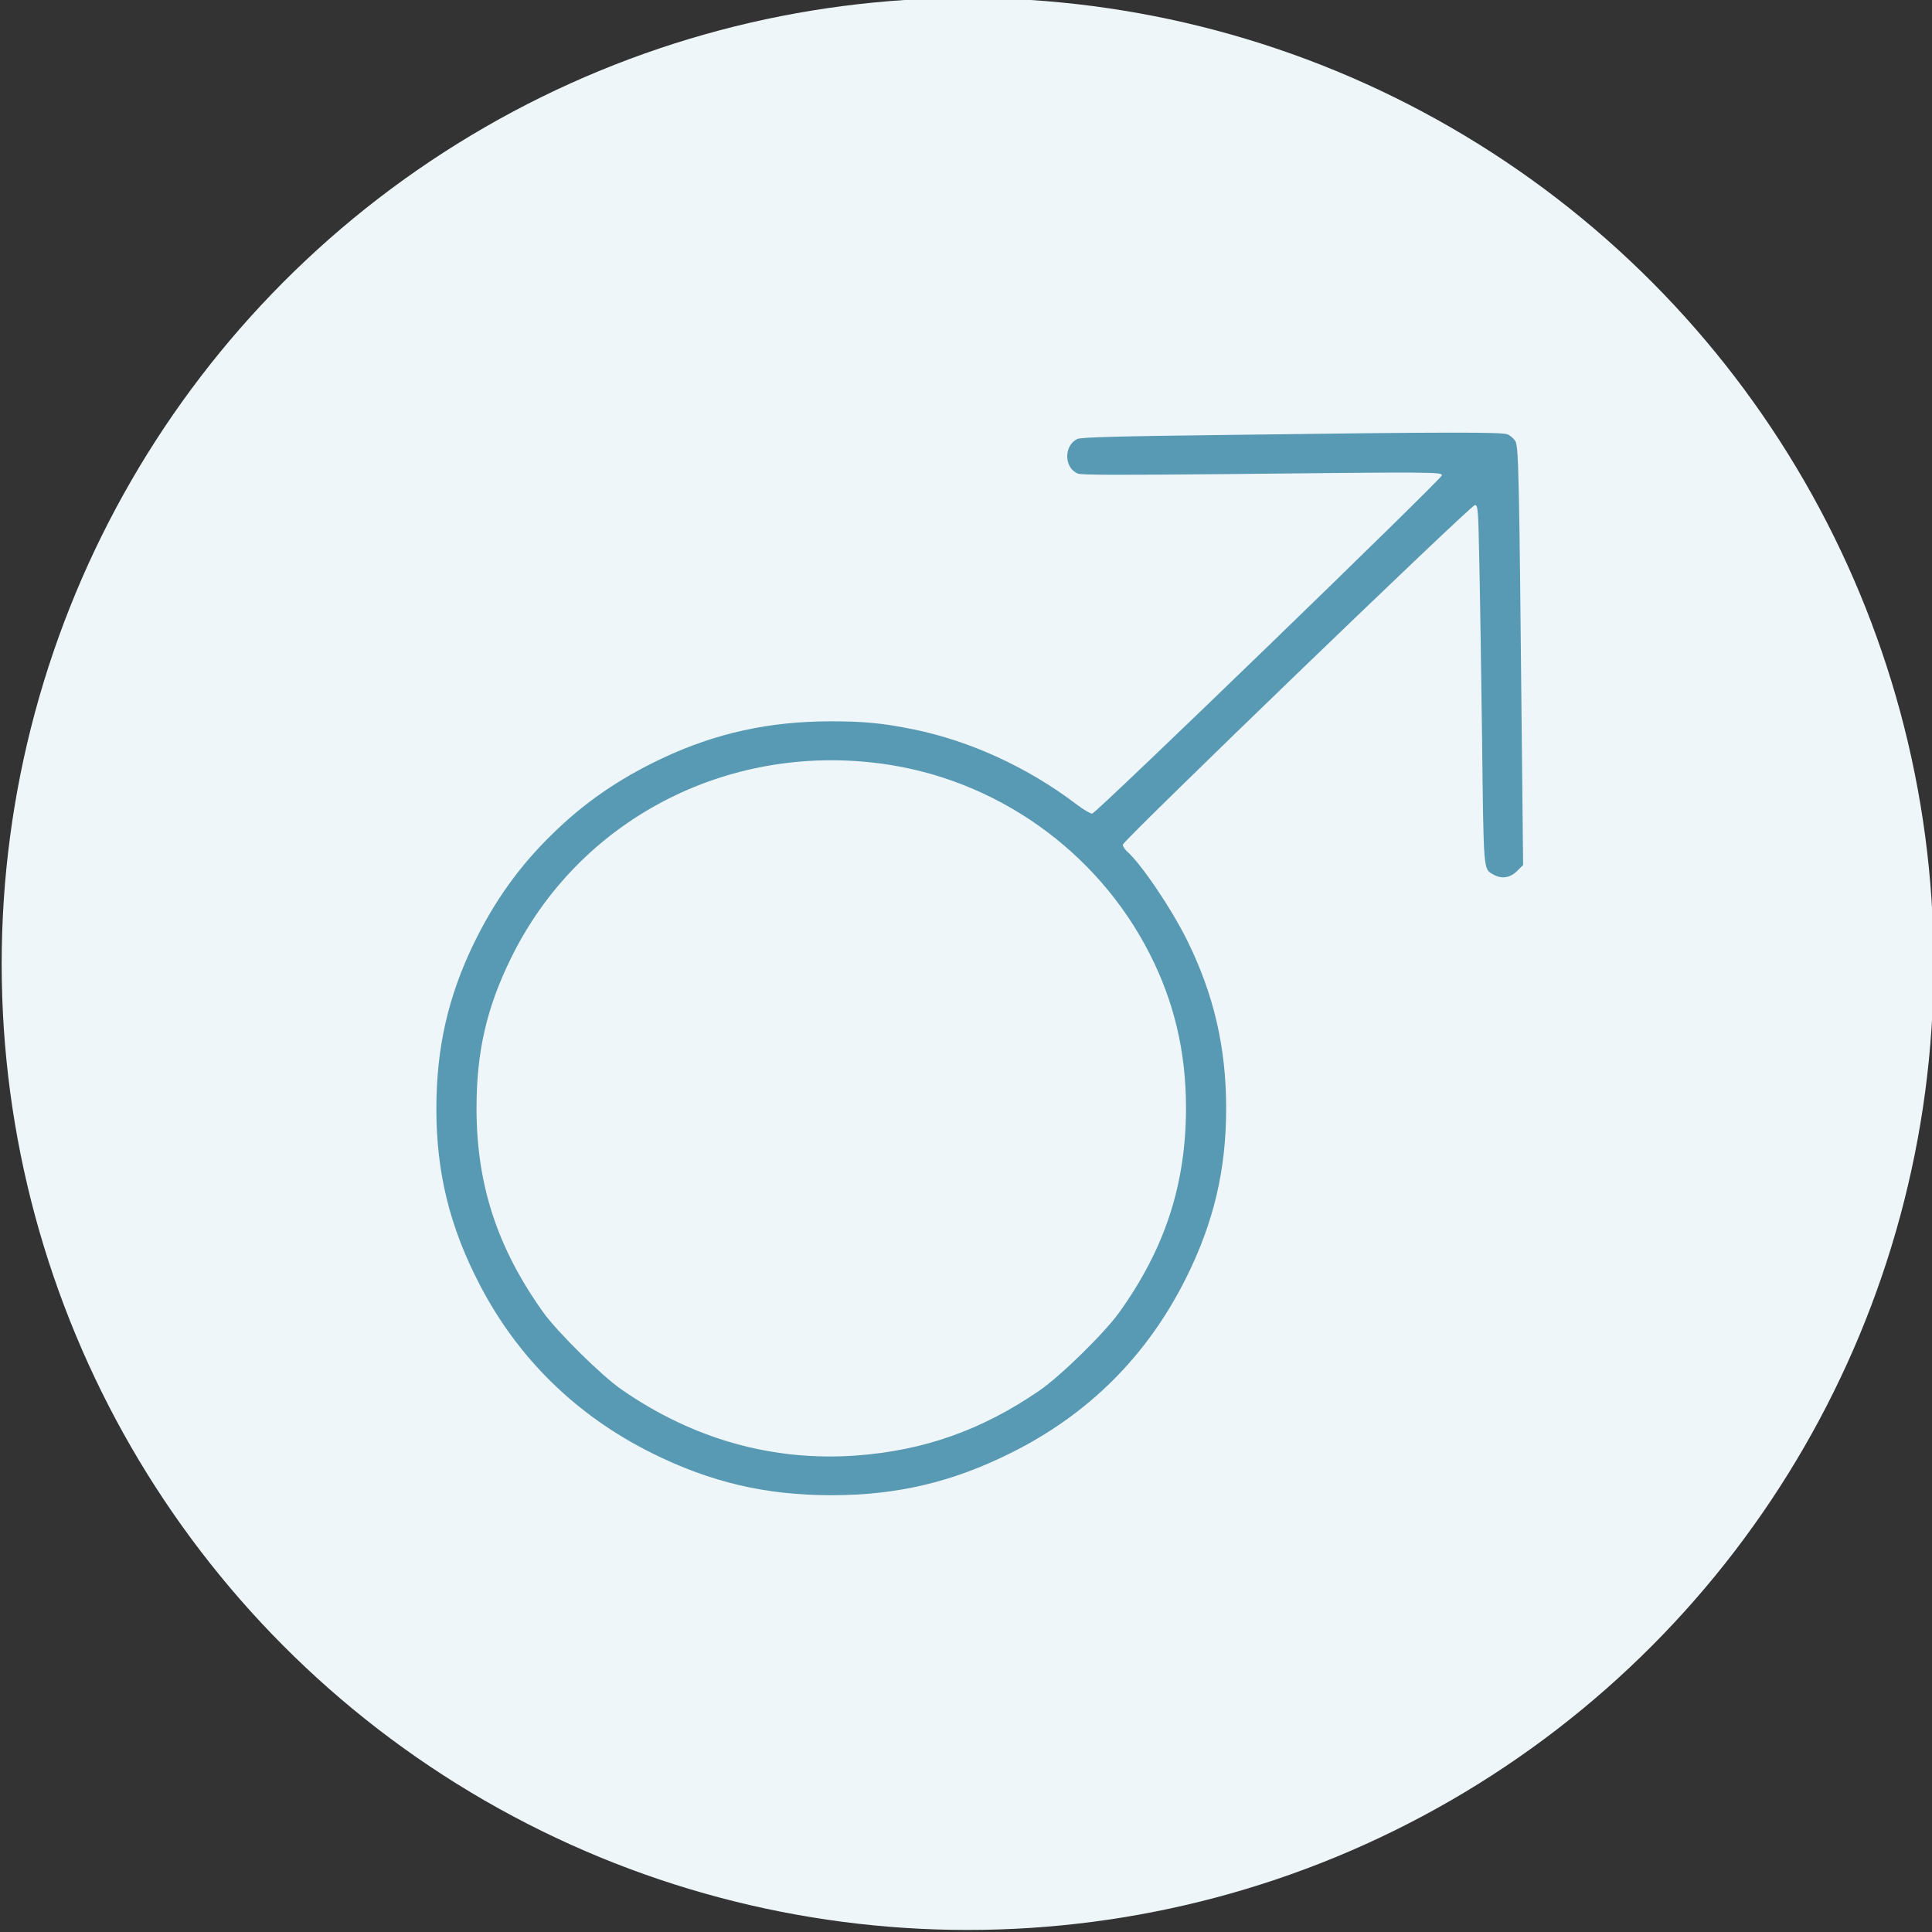
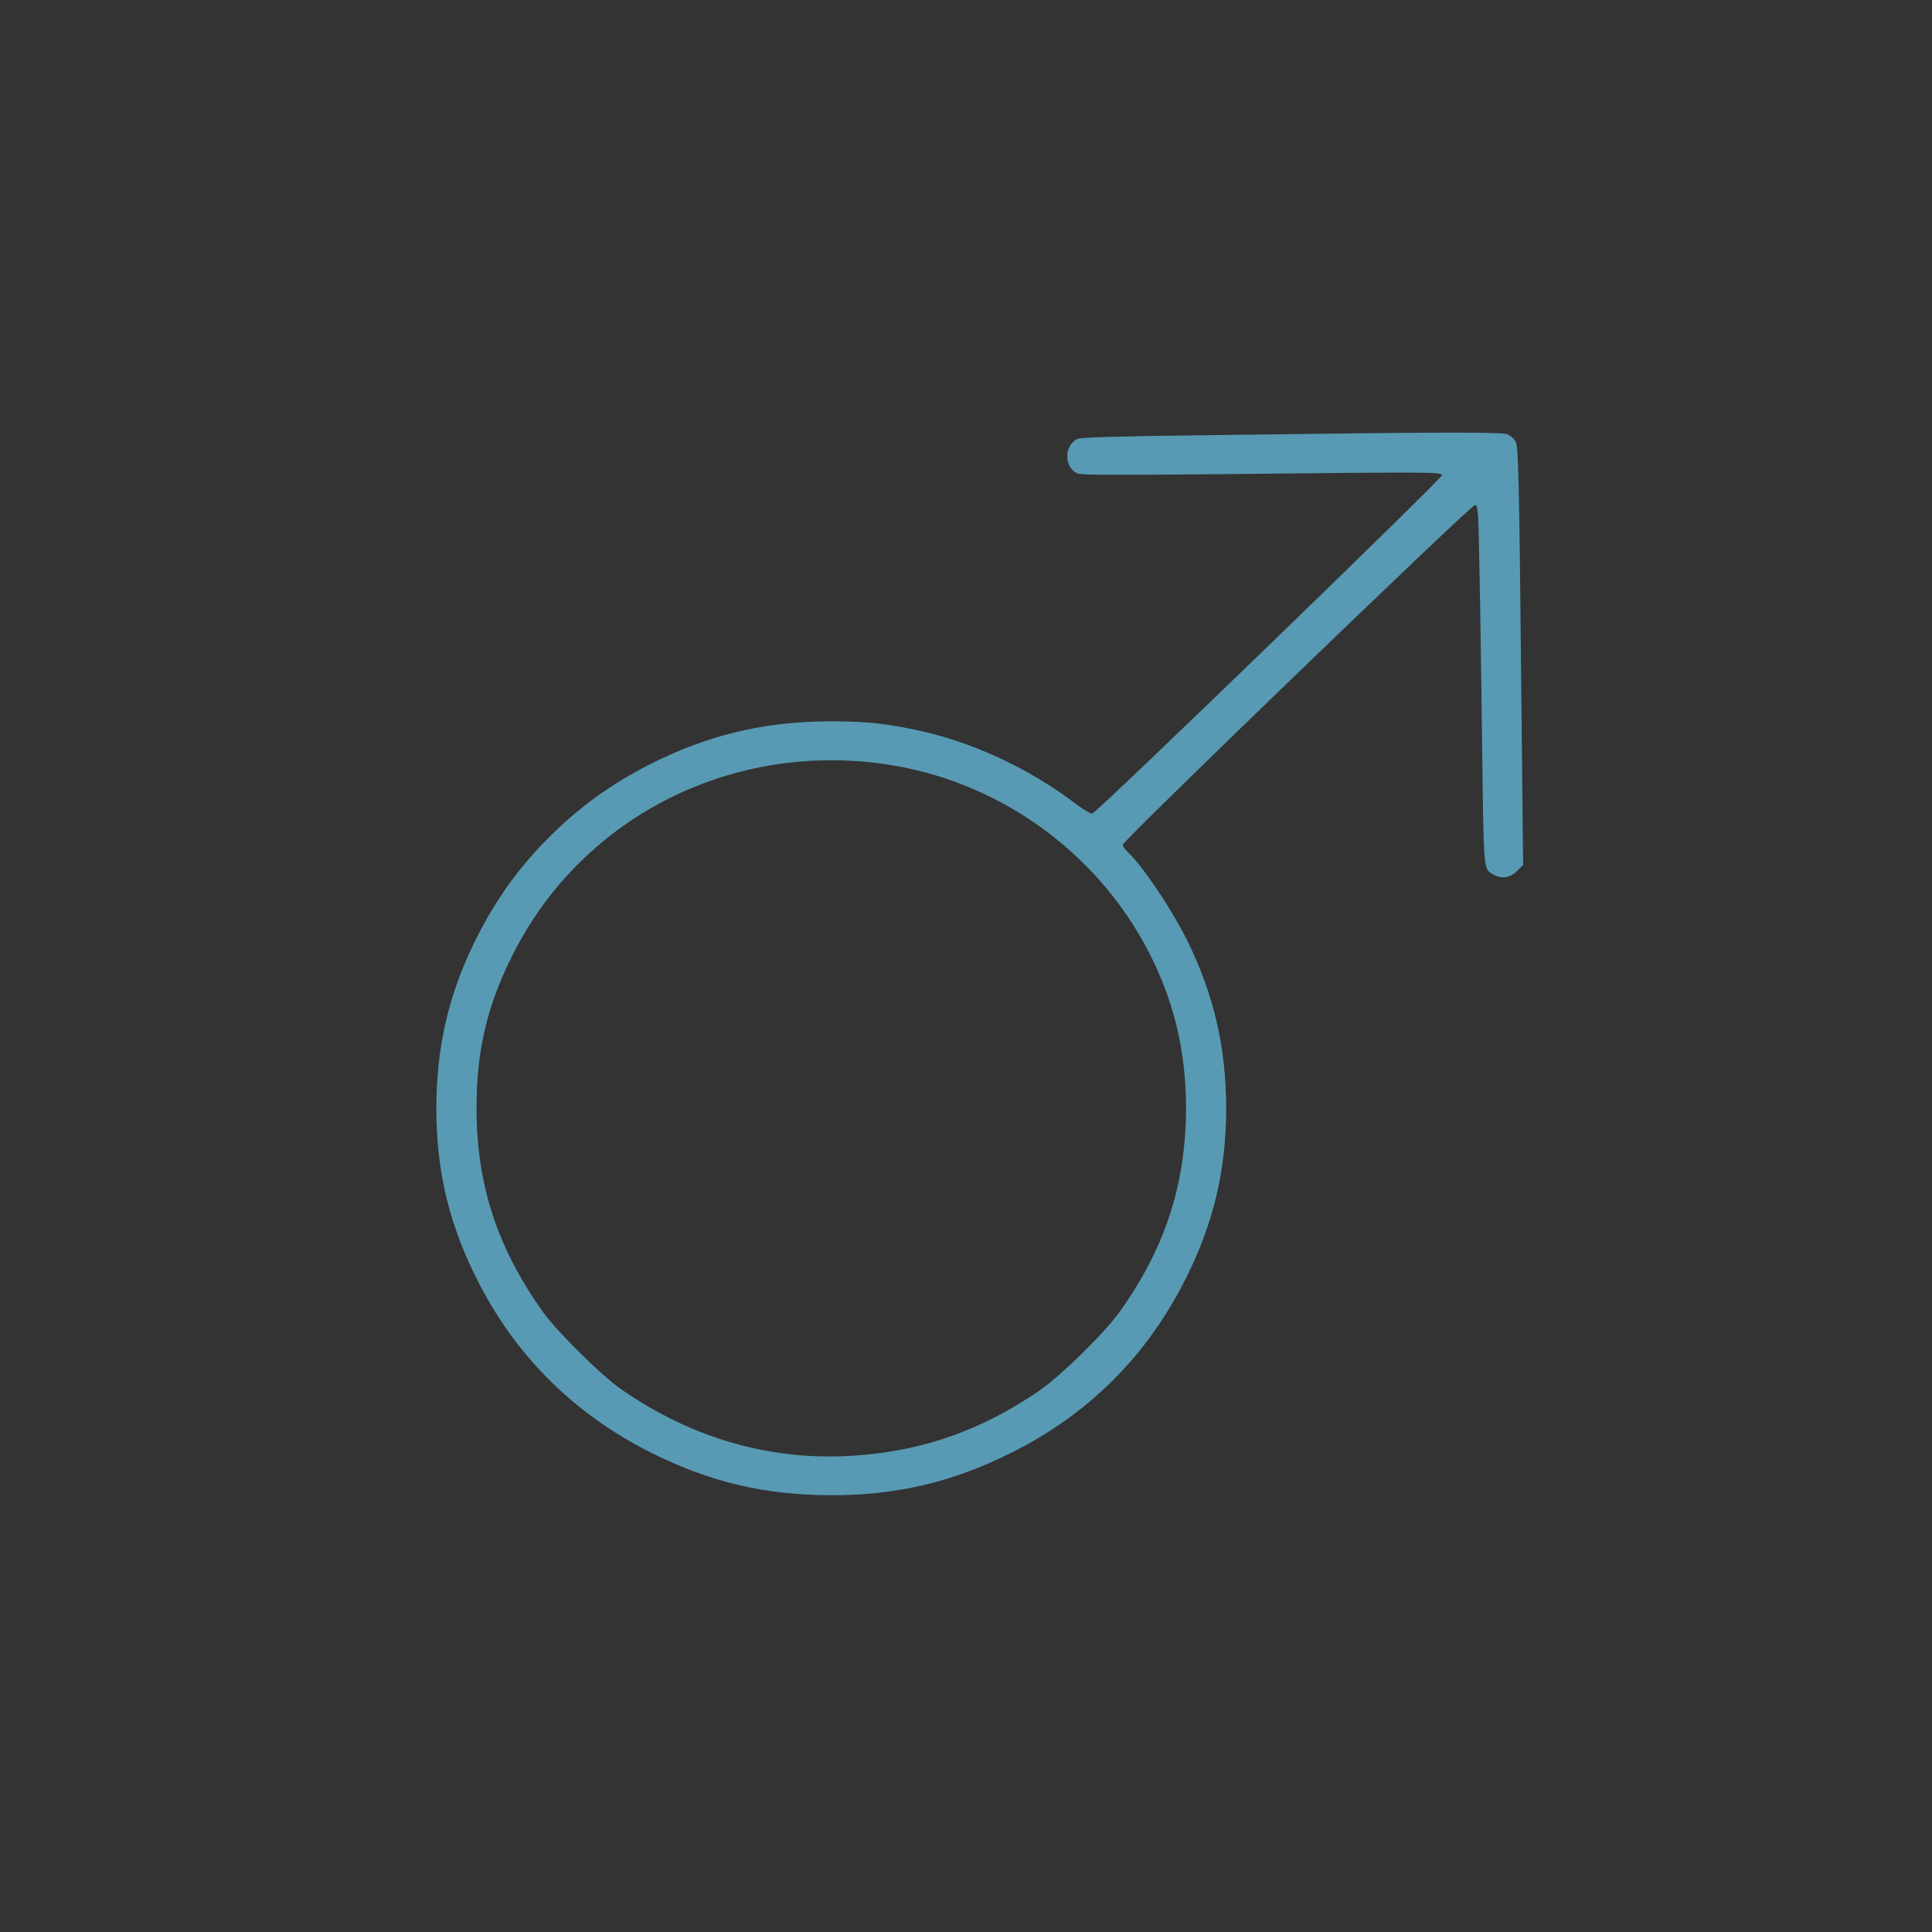
<svg xmlns="http://www.w3.org/2000/svg" version="1.1" id="Layer_1" x="0px" y="0px" width="80px" height="80px" viewBox="0 0 80 80" enable-background="new 0 0 80 80" xml:space="preserve">
  <rect x="0" y="0" width="80" height="80" fill="#333333" stroke="none" />
-   <circle fill="#EFF6F9" cx="40.069" cy="39.915" r="40" />
  <g transform="translate(0,800) scale(0.1,-0.1)">
    <path fill="#589AB3" d="M509.394,7819.921c-47.715-0.566-61.885-0.991-63.33-1.699c-5.635-2.764-5.488-11.973,0.215-14.312   c1.523-0.64,16.777-0.64,62.607-0.215c85.732,0.923,87.9,0.85,88.193-0.493c0.215-1.206-142.842-139.722-144.795-140.073   c-0.654-0.146-3.691,1.626-6.729,3.965c-20.02,15.161-43.804,26.074-67.007,30.82c-12.578,2.622-20.894,3.403-34.336,3.403   c-25.591,0-47.715-4.819-70.122-15.376c-17.71-8.359-32.241-18.35-45.542-31.46c-13.374-13.037-23.638-27.349-32.1-44.634   c-10.913-22.388-15.757-43.716-15.757-69.077c0-26.357,5.566-48.887,17.856-72.549c15.83-30.615,40.117-54.346,71.274-69.863   c24.292-12.119,47.207-17.5,74.39-17.5c27.178,0,50.093,5.381,74.38,17.5c32.168,16.016,56.387,40.176,72.441,72.266   c11.563,23.096,16.699,44.922,16.699,70.498c0,25.01-5.068,46.973-16.055,69.292c-6.572,13.32-19.15,31.953-25.225,37.266   c-0.801,0.781-1.523,1.914-1.523,2.554c0,1.626,144.15,140.64,145.811,140.64c1.23,0,1.377-1.558,1.807-23.027   c0.293-12.681,0.791-45.981,1.152-74.043c0.654-54.907,0.508-53.56,4.482-55.83c3.477-2.056,7.012-1.558,9.912,1.274l2.598,2.554   l-0.576,54.697c-1.084,110.459-1.299,118.96-2.744,121.016c-0.654,0.991-2.1,2.197-3.115,2.622   C622.09,7821.127,598.74,7821.127,509.394,7819.921z M364.814,7683.813c47.49-6.304,89.424-35.991,111.182-78.643   c10.195-19.976,15.107-40.737,15.107-64.048c-0.068-31.602-8.672-58.027-27.617-84.521c-6.143-8.574-24.287-26.357-33.037-32.383   c-23.848-16.367-47.778-24.863-75.972-26.924c-34.556-2.48-67.593,6.807-97.231,27.422c-8.169,5.664-26.528,23.809-32.31,31.885   c-19.014,26.641-27.617,52.852-27.617,84.521c0,23.379,4.194,41.66,14.316,62.207   C239.536,7660.292,300.62,7692.387,364.814,7683.813z" />
  </g>
</svg>